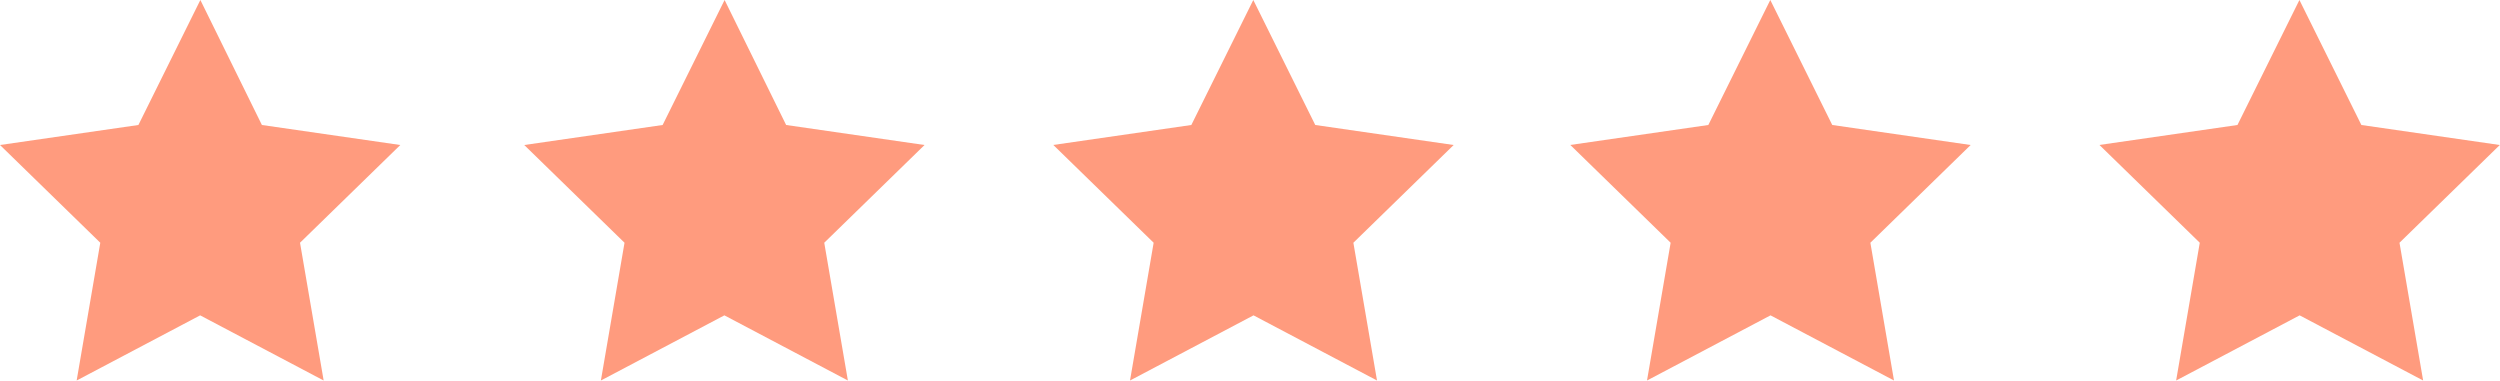
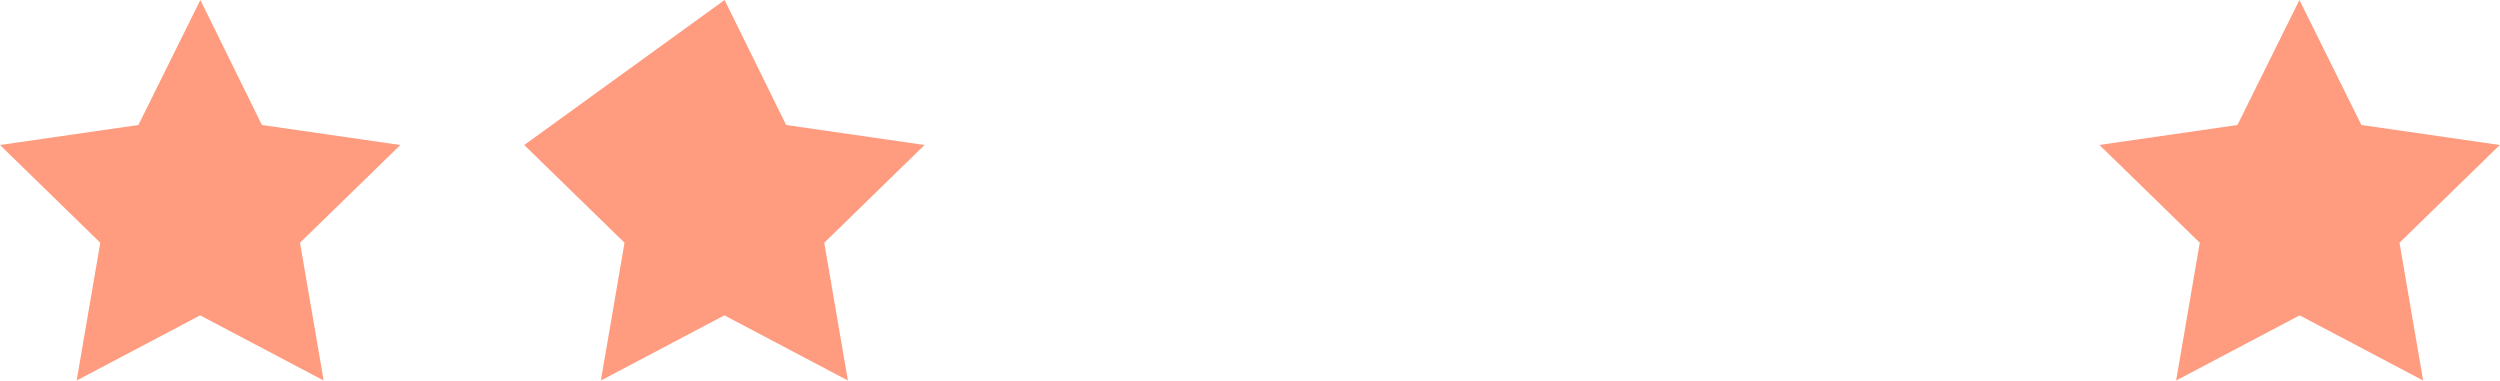
<svg xmlns="http://www.w3.org/2000/svg" viewBox="0 0 117.41 17.87" data-sanitized-data-name="Layer 1" data-name="Layer 1" id="Layer_1">
  <defs>
    <style>
      .cls-1 {
        fill: #ff9b7e;
        stroke-width: 0px;
      }
    </style>
  </defs>
  <path d="M0,6.81l4.71,4.59-1.11,6.47,5.8-3.06,5.8,3.06-1.11-6.47,4.71-4.59-6.5-.94L9.41,0l-2.91,5.87-6.5.94Z" class="cls-1" />
-   <path d="M24.62,6.81l4.71,4.59-1.11,6.47,5.8-3.06,5.8,3.06-1.11-6.47,4.71-4.59-6.5-.94L34.03,0l-2.91,5.87-6.5.94Z" class="cls-1" />
-   <path d="M49.47,6.81l4.71,4.59-1.11,6.47,5.8-3.06,5.8,3.06-1.11-6.47,4.71-4.59-6.5-.94-2.91-5.87-2.91,5.87-6.5.94Z" class="cls-1" />
-   <path d="M73.75,6.81l4.71,4.59-1.11,6.47,5.8-3.06,5.8,3.06-1.11-6.47,4.71-4.59-6.5-.94-2.91-5.87-2.91,5.87-6.5.94Z" class="cls-1" />
+   <path d="M24.62,6.81l4.71,4.59-1.11,6.47,5.8-3.06,5.8,3.06-1.11-6.47,4.71-4.59-6.5-.94L34.03,0Z" class="cls-1" />
  <path d="M98.6,6.81l4.71,4.59-1.11,6.47,5.8-3.06,5.8,3.06-1.11-6.47,4.71-4.59-6.5-.94-2.91-5.87-2.91,5.87-6.5.94Z" class="cls-1" />
</svg>